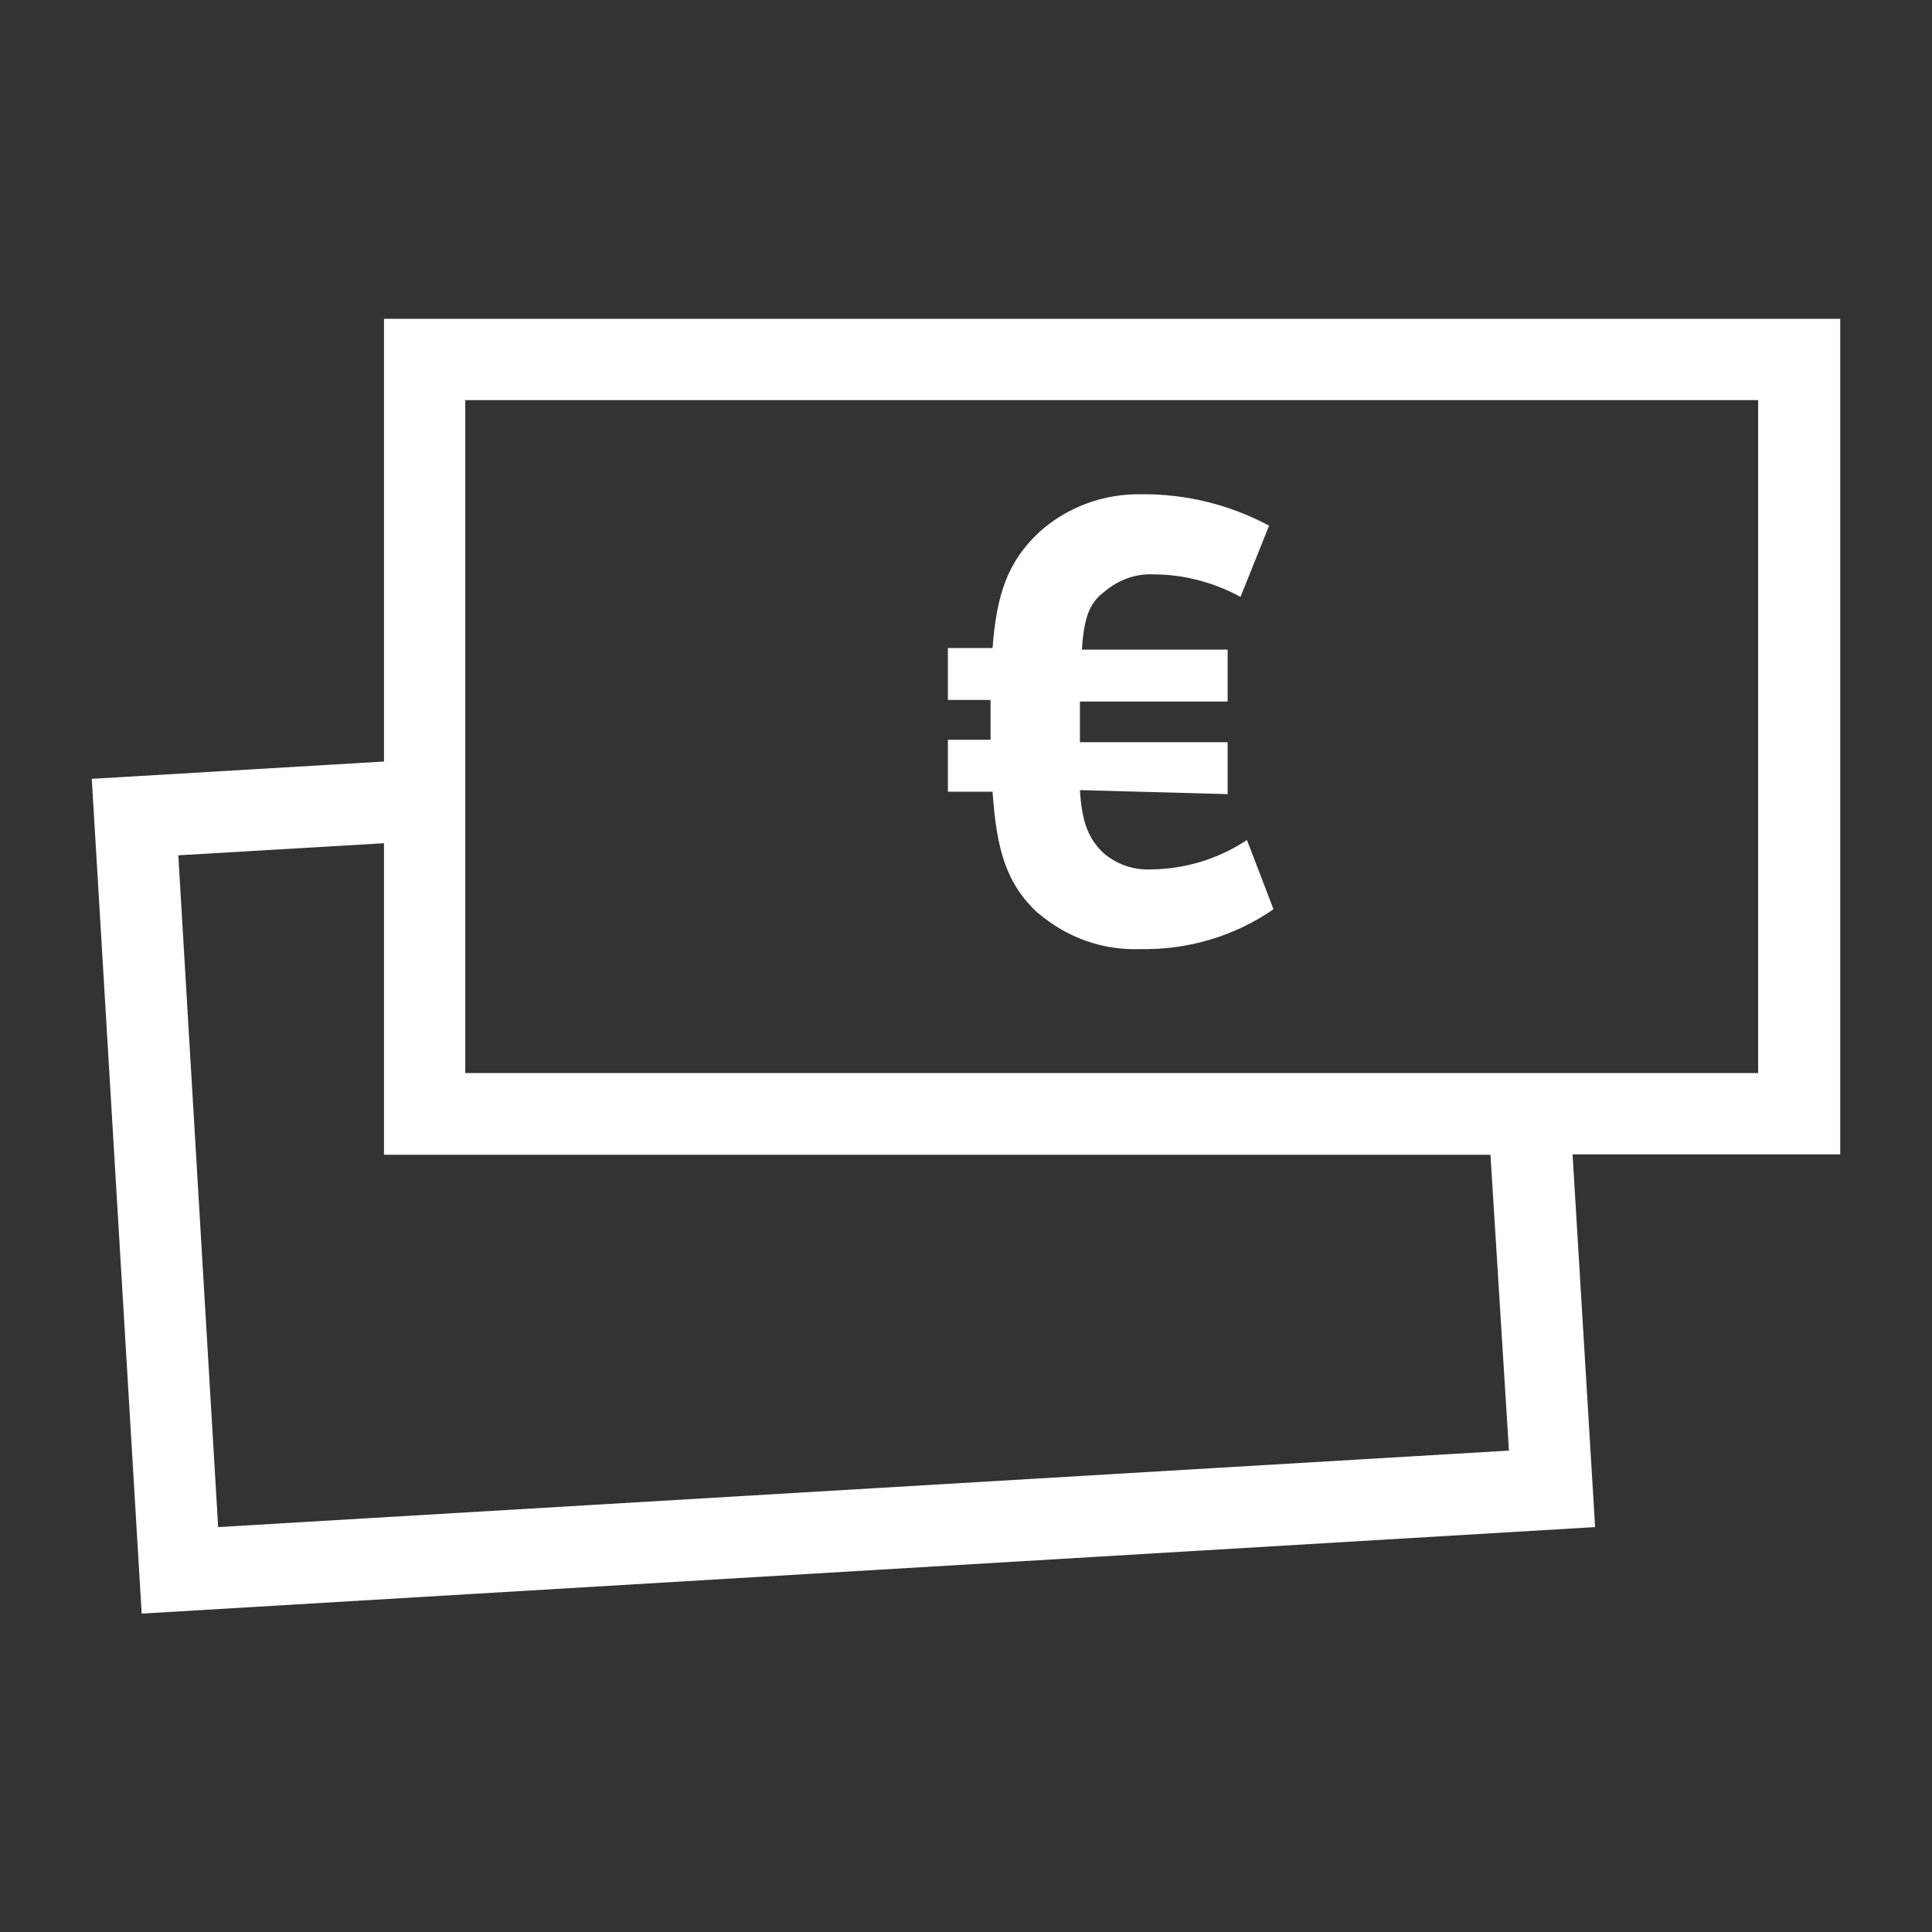
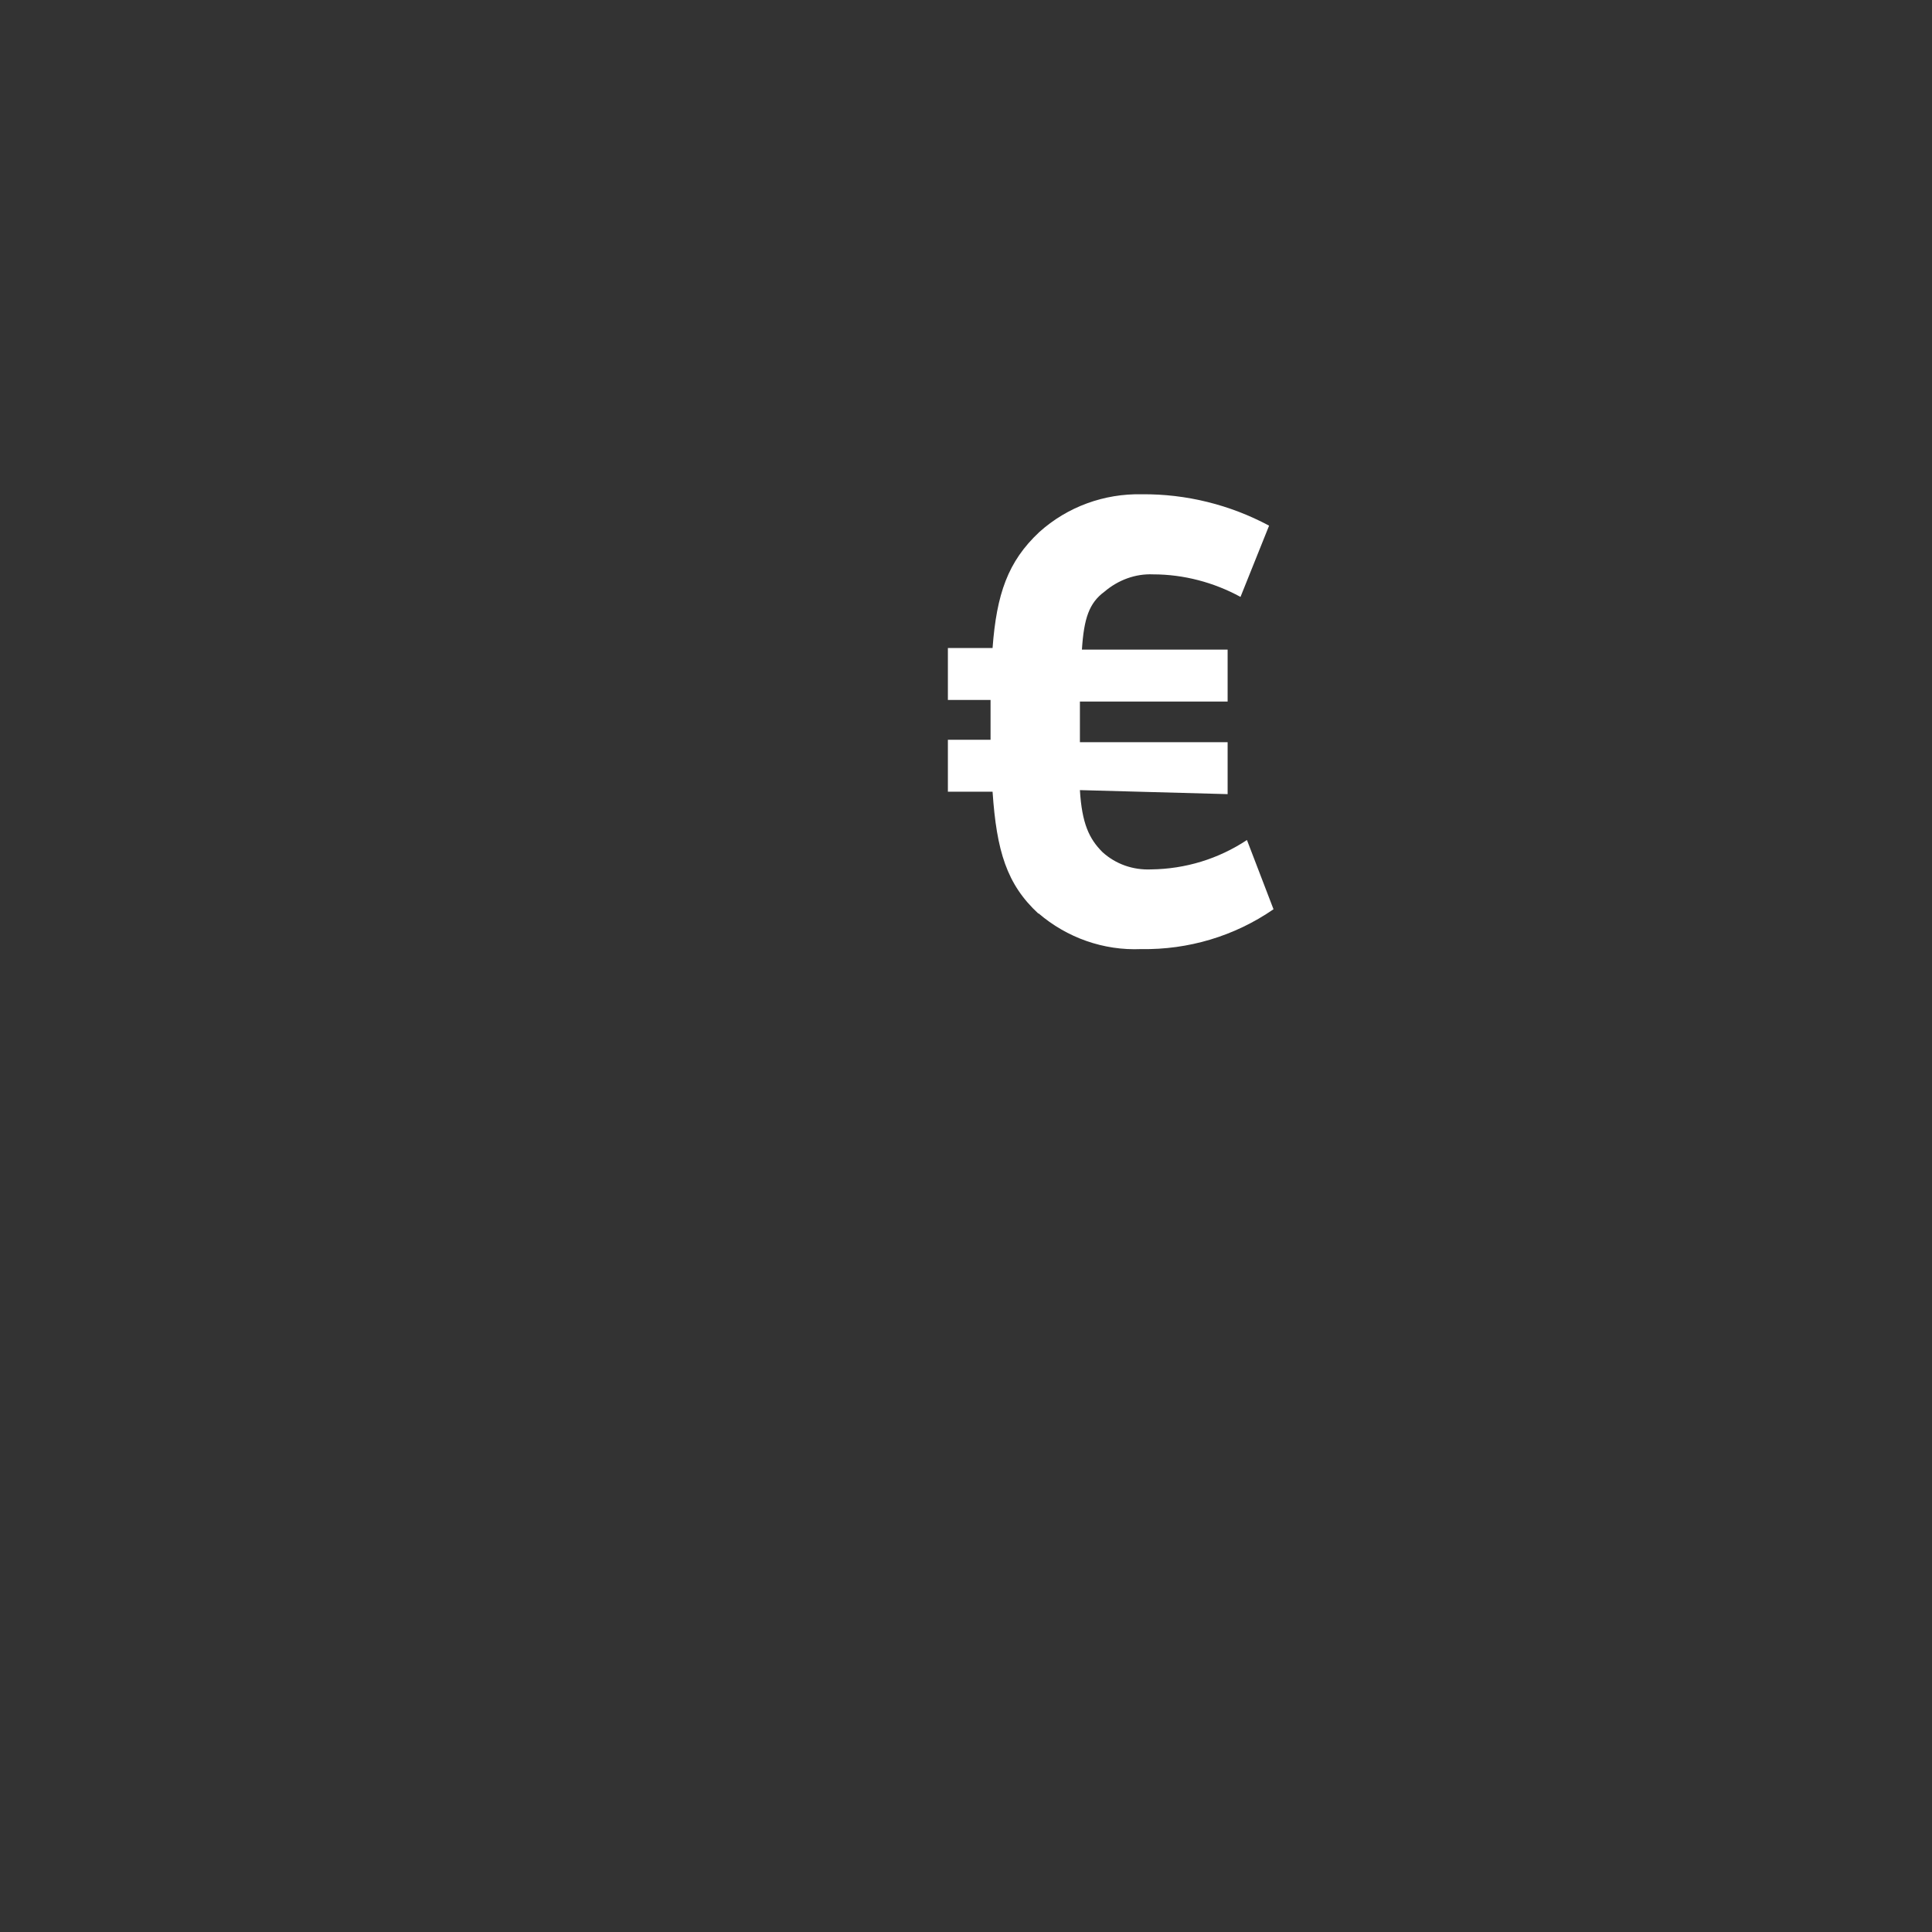
<svg xmlns="http://www.w3.org/2000/svg" id="shape" viewBox="0 0 48 48">
  <rect x="0" y="0" width="48" height="48" fill="#333333" stroke="none" />
  <defs>
    <style>
      .cls-1 {
        fill: #fff;
      }
    </style>
  </defs>
  <g id="Animation_Slider_Alle-17" data-name="Animation Slider Alle-17">
    <path id="Pfad_11093" data-name="Pfad 11093" class="cls-1" d="M25.8,22.69c.71.61,1.62.93,2.55.89,1.17.02,2.32-.32,3.29-.99l-.66-1.72c-.71.47-1.53.72-2.38.73-.45.02-.88-.13-1.21-.43-.33-.33-.51-.71-.56-1.54l3.67.1v-1.29h-3.67v-1.01h3.67v-1.29h-3.62c.05-.78.18-1.16.56-1.44.34-.29.77-.45,1.21-.43.76,0,1.51.2,2.17.56l.71-1.77c-.97-.52-2.06-.79-3.16-.78-.94-.02-1.85.31-2.55.94-.78.73-1.06,1.54-1.16,2.88h-1.11v1.29h1.06v.99h-1.06v1.29h1.11c.1,1.47.35,2.3,1.14,3.03Z" />
-     <path id="Pfad_11094" data-name="Pfad 11094" class="cls-1" d="M45.7,7.92H9.54v11l-7.26.43,1.24,20.74,36.11-2.15-.56-9.26h6.65V7.92h-.03ZM37.48,36.04l-32.06,1.9-.99-16.69,5.11-.3v7.74h27.49l.46,7.36ZM43.67,26.66H11.56V9.94h32.12v16.72Z" />
  </g>
</svg>